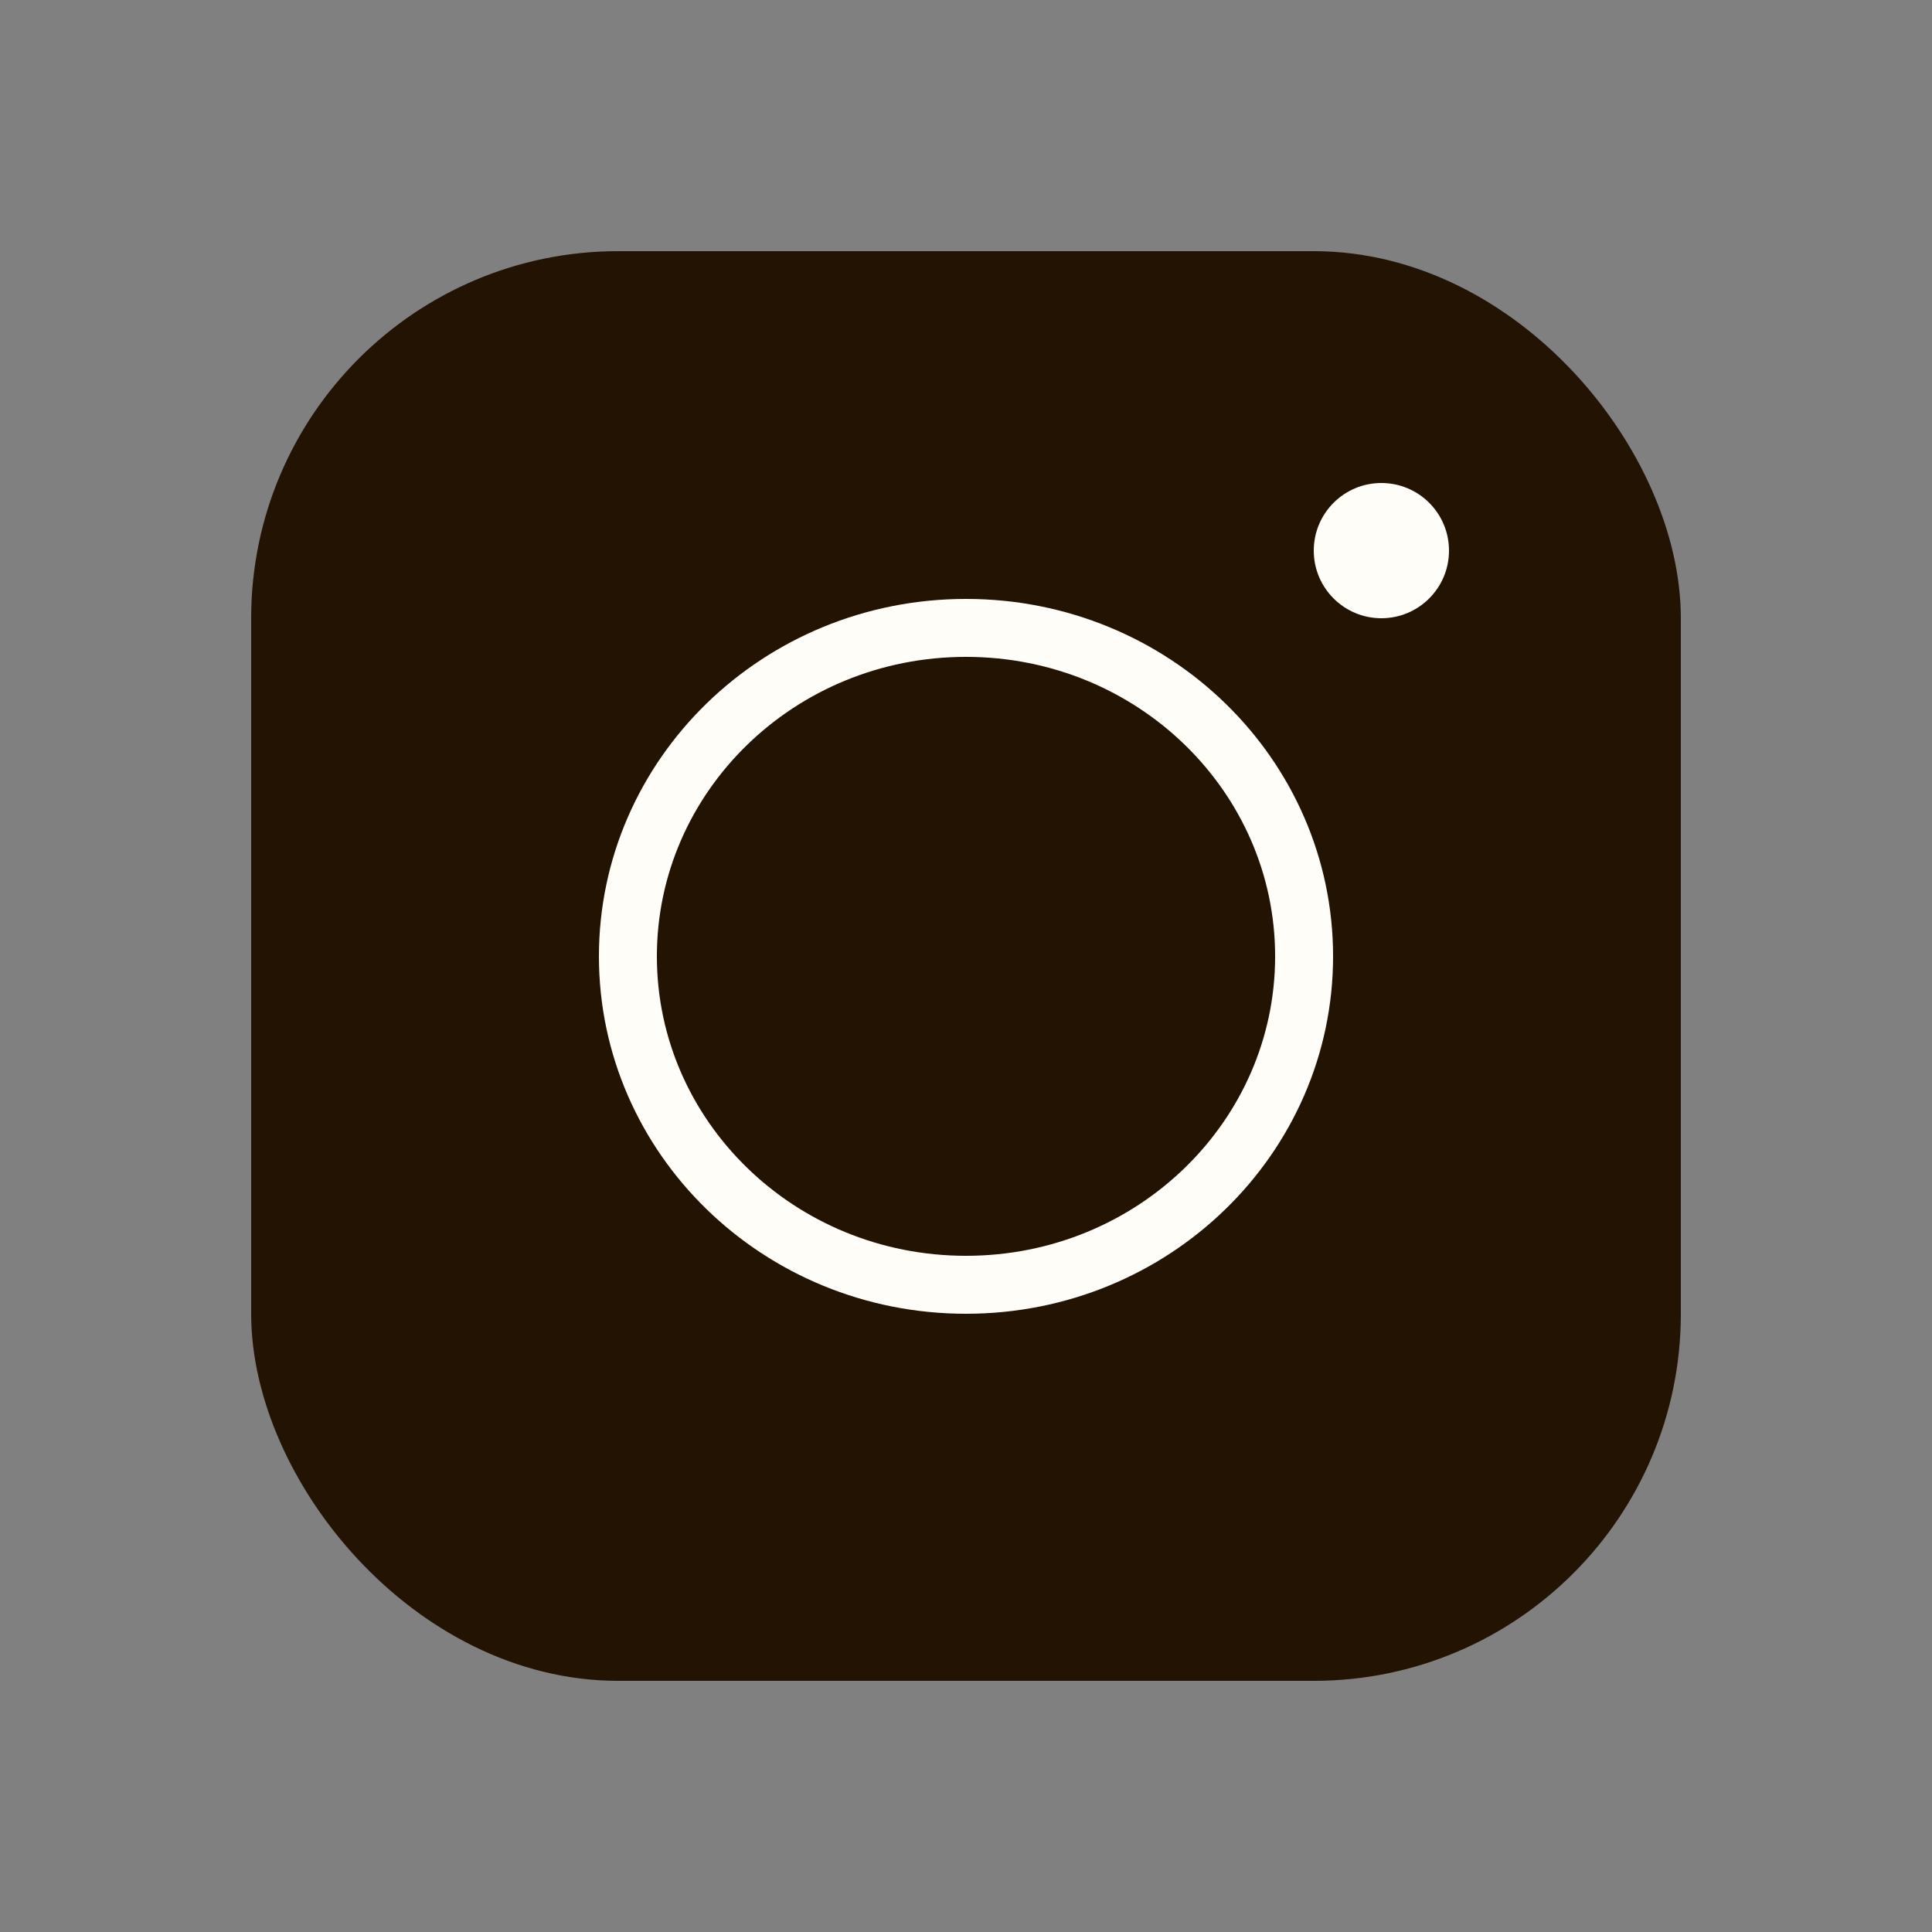
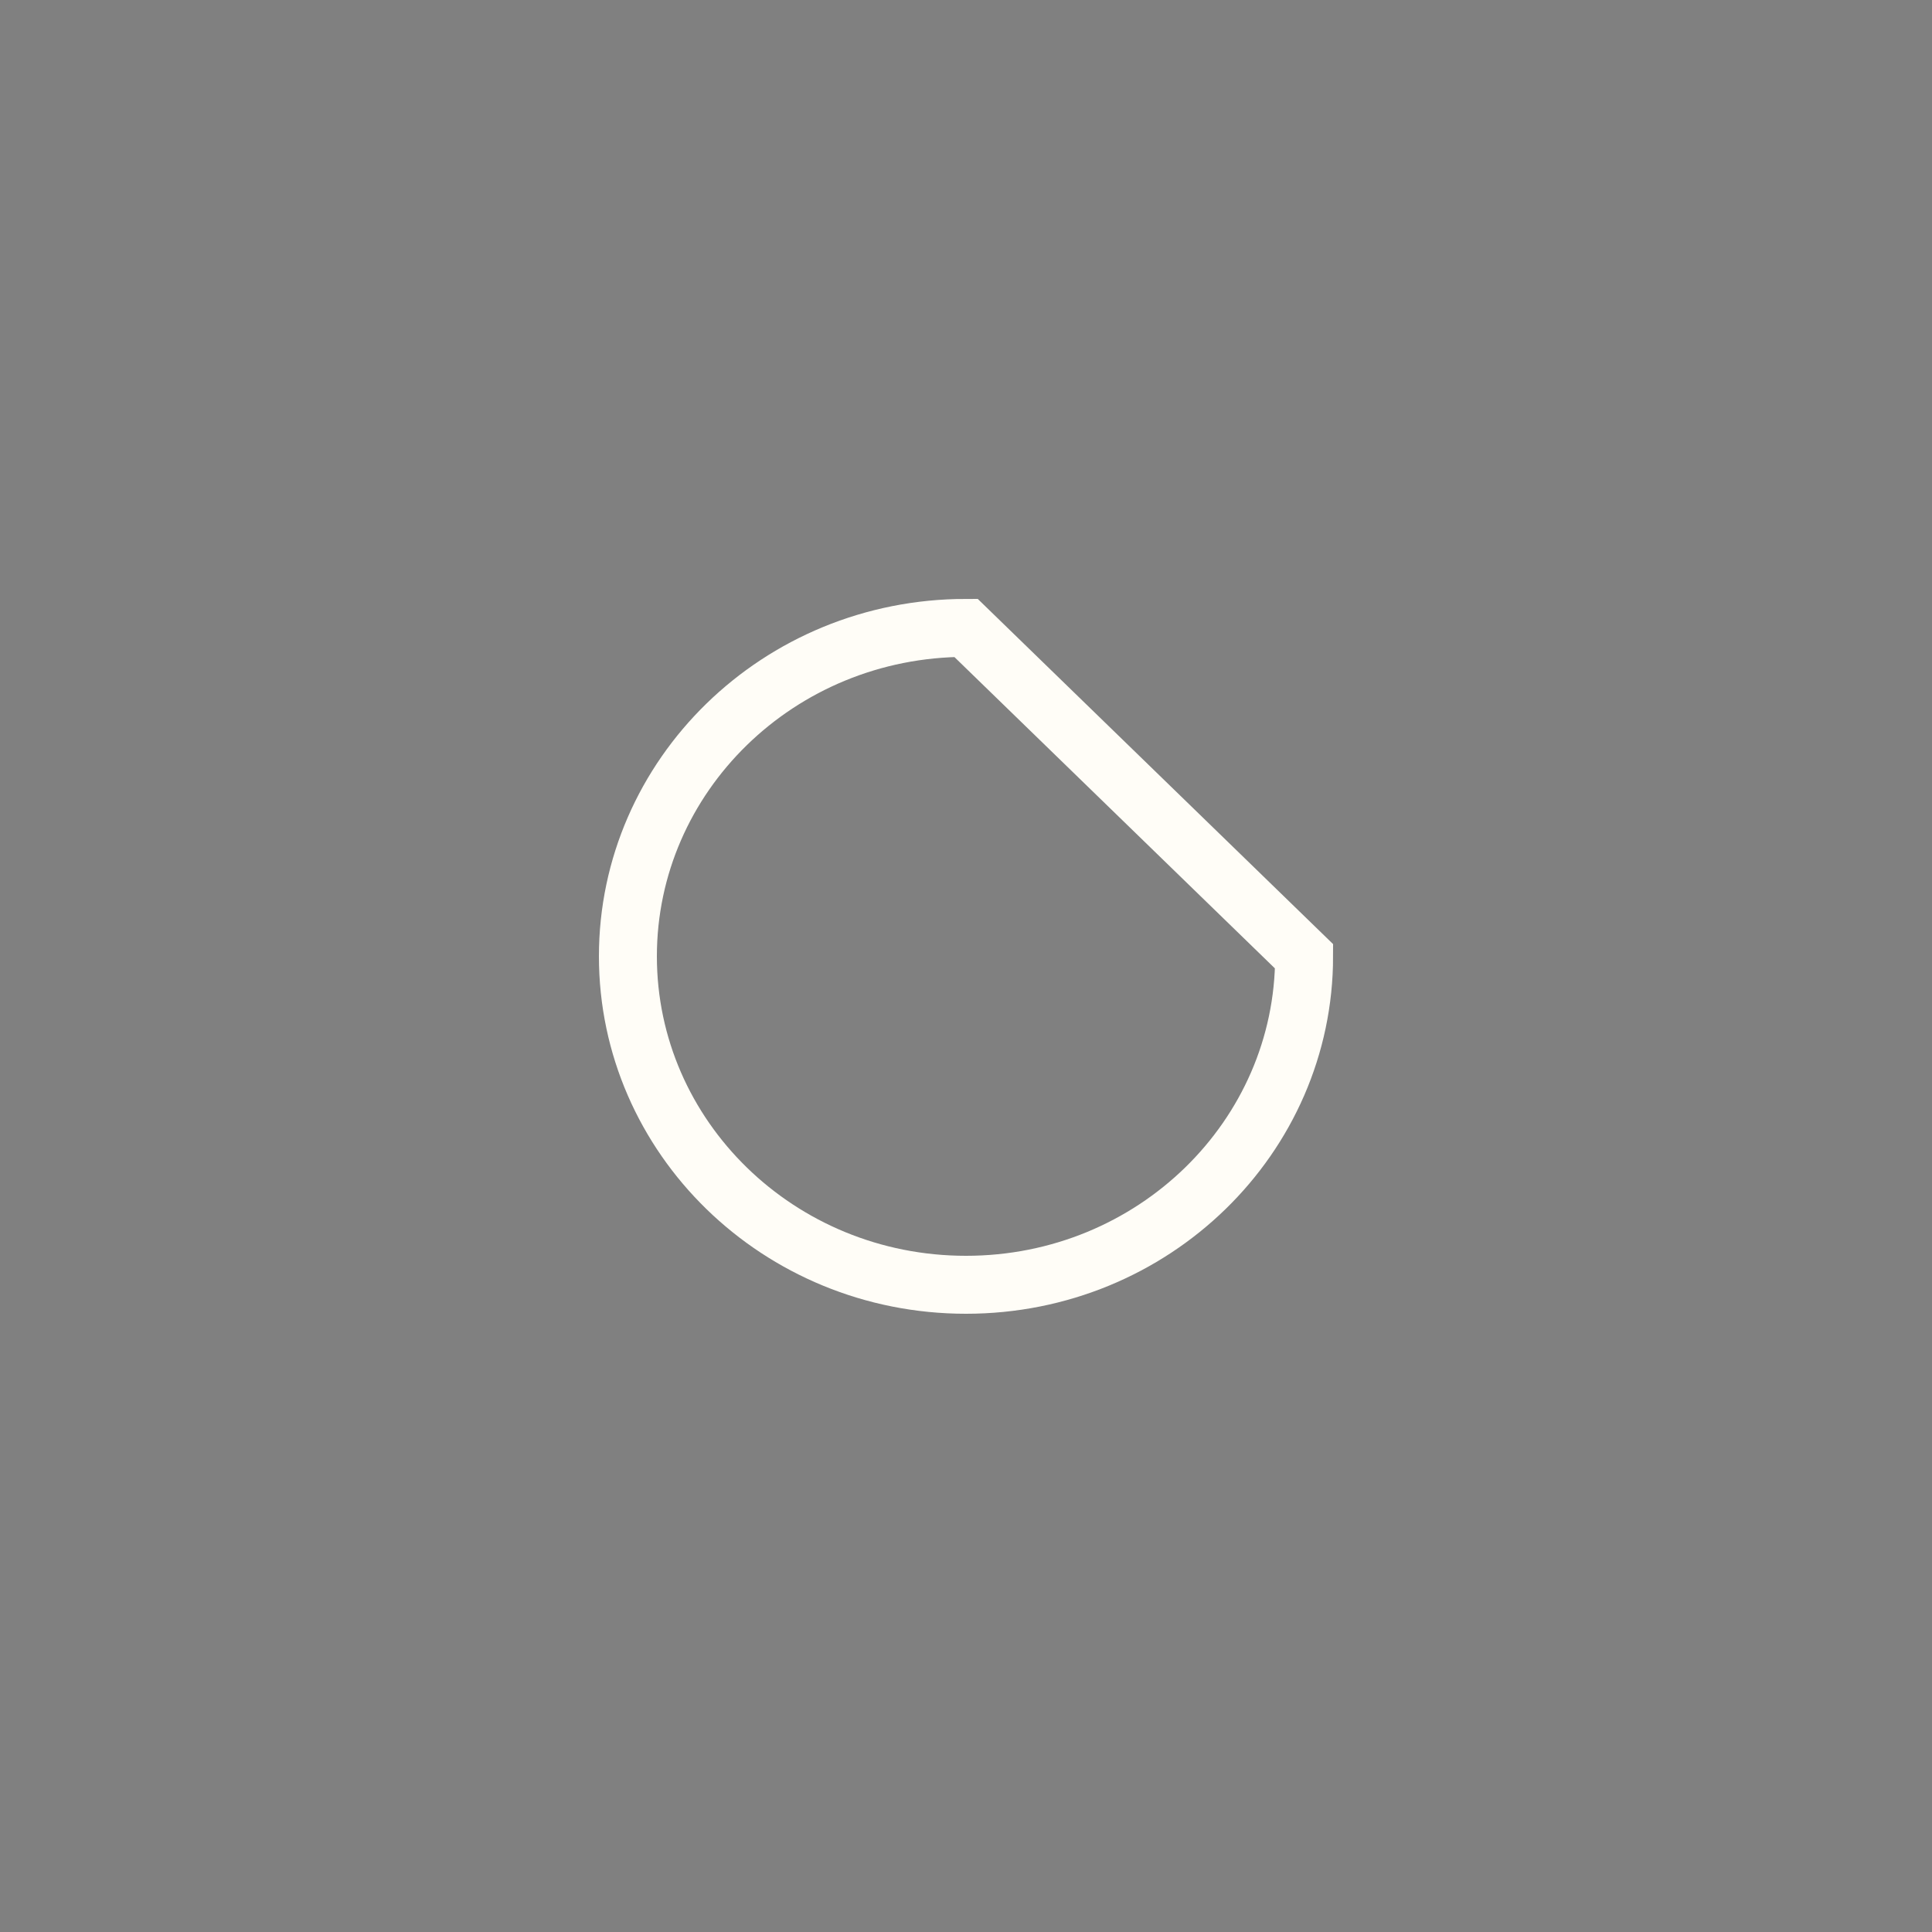
<svg xmlns="http://www.w3.org/2000/svg" width="100" height="100" viewBox="0 0 100 100" fill="none">
  <rect x="0" y="0" width="100" height="100" fill="#808080" stroke="none" />
-   <rect x="14.5" y="14.5" width="71" height="71" rx="17.5" fill="#221303" stroke="#221303" stroke-width="3" />
-   <path d="M67.5 49.5C67.5 58.851 59.703 66.5 50 66.5C40.297 66.5 32.5 58.851 32.5 49.5C32.5 40.149 40.297 32.5 50 32.5C59.703 32.5 67.5 40.149 67.5 49.5Z" stroke="#FFFDF7" stroke-width="3" />
-   <circle cx="71.5" cy="28.5" r="3.5" fill="#FFFDF7" />
+   <path d="M67.5 49.5C67.5 58.851 59.703 66.5 50 66.5C40.297 66.5 32.5 58.851 32.5 49.5C32.5 40.149 40.297 32.5 50 32.5Z" stroke="#FFFDF7" stroke-width="3" />
</svg>